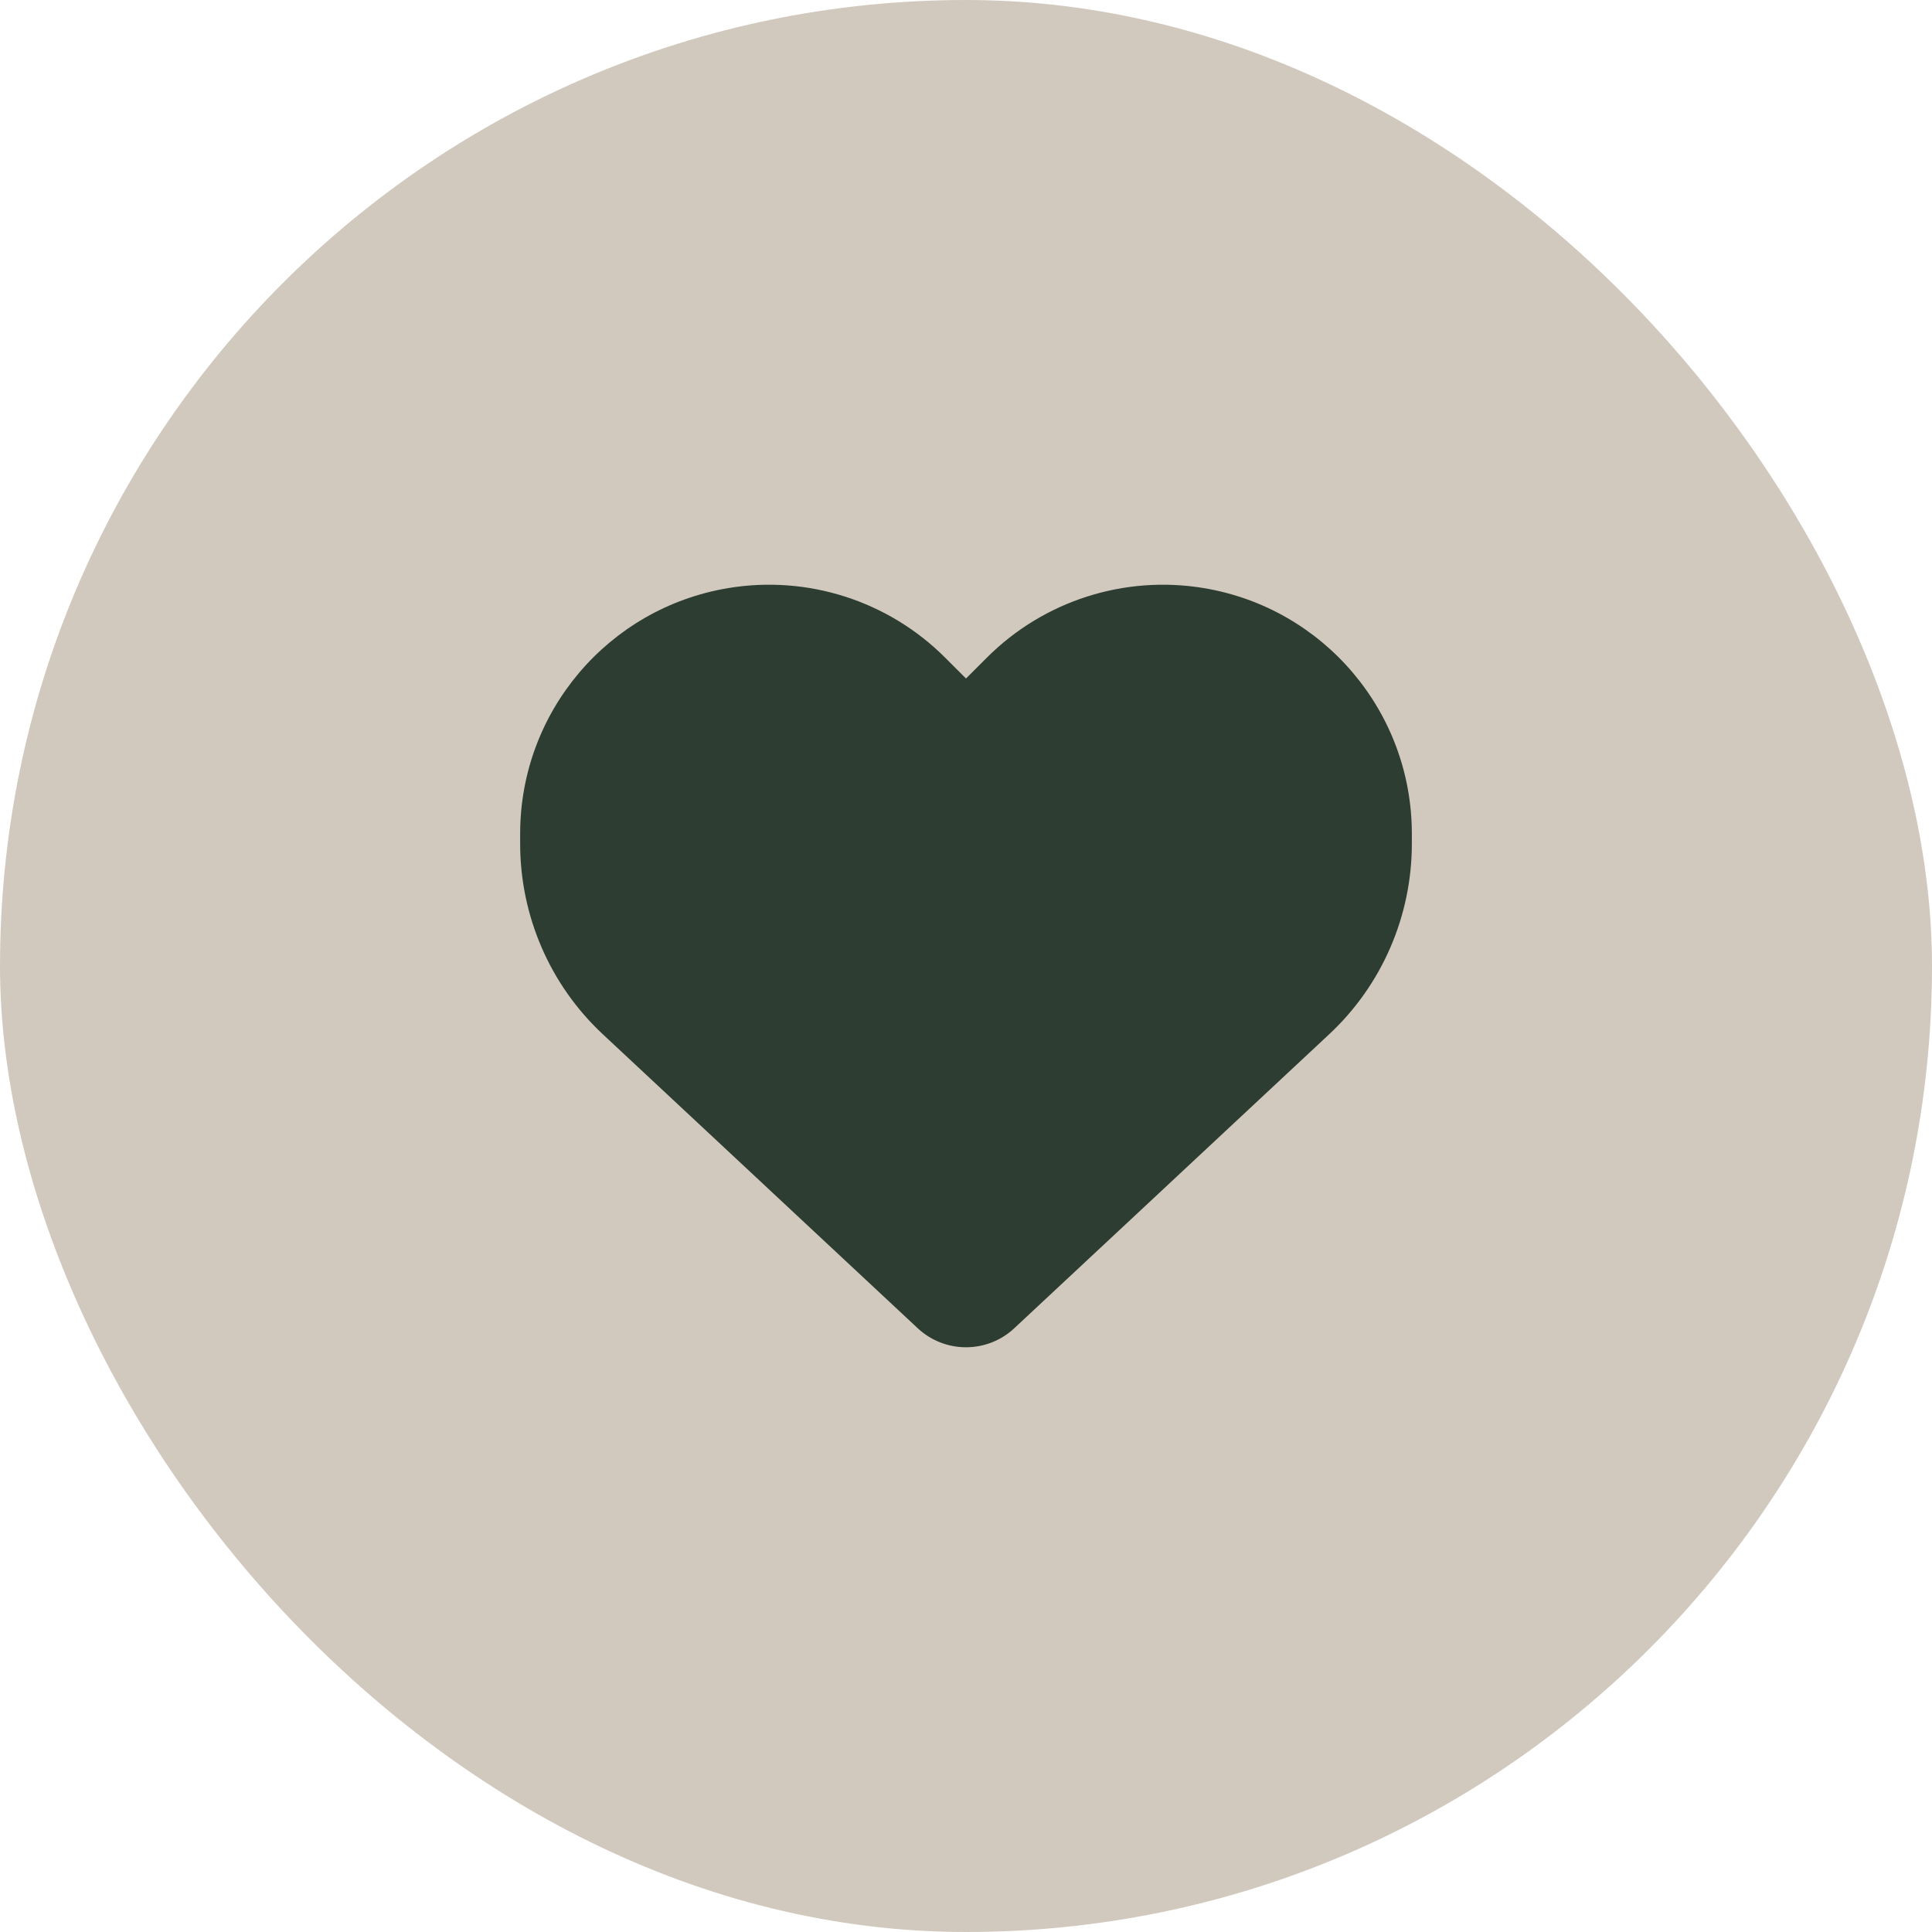
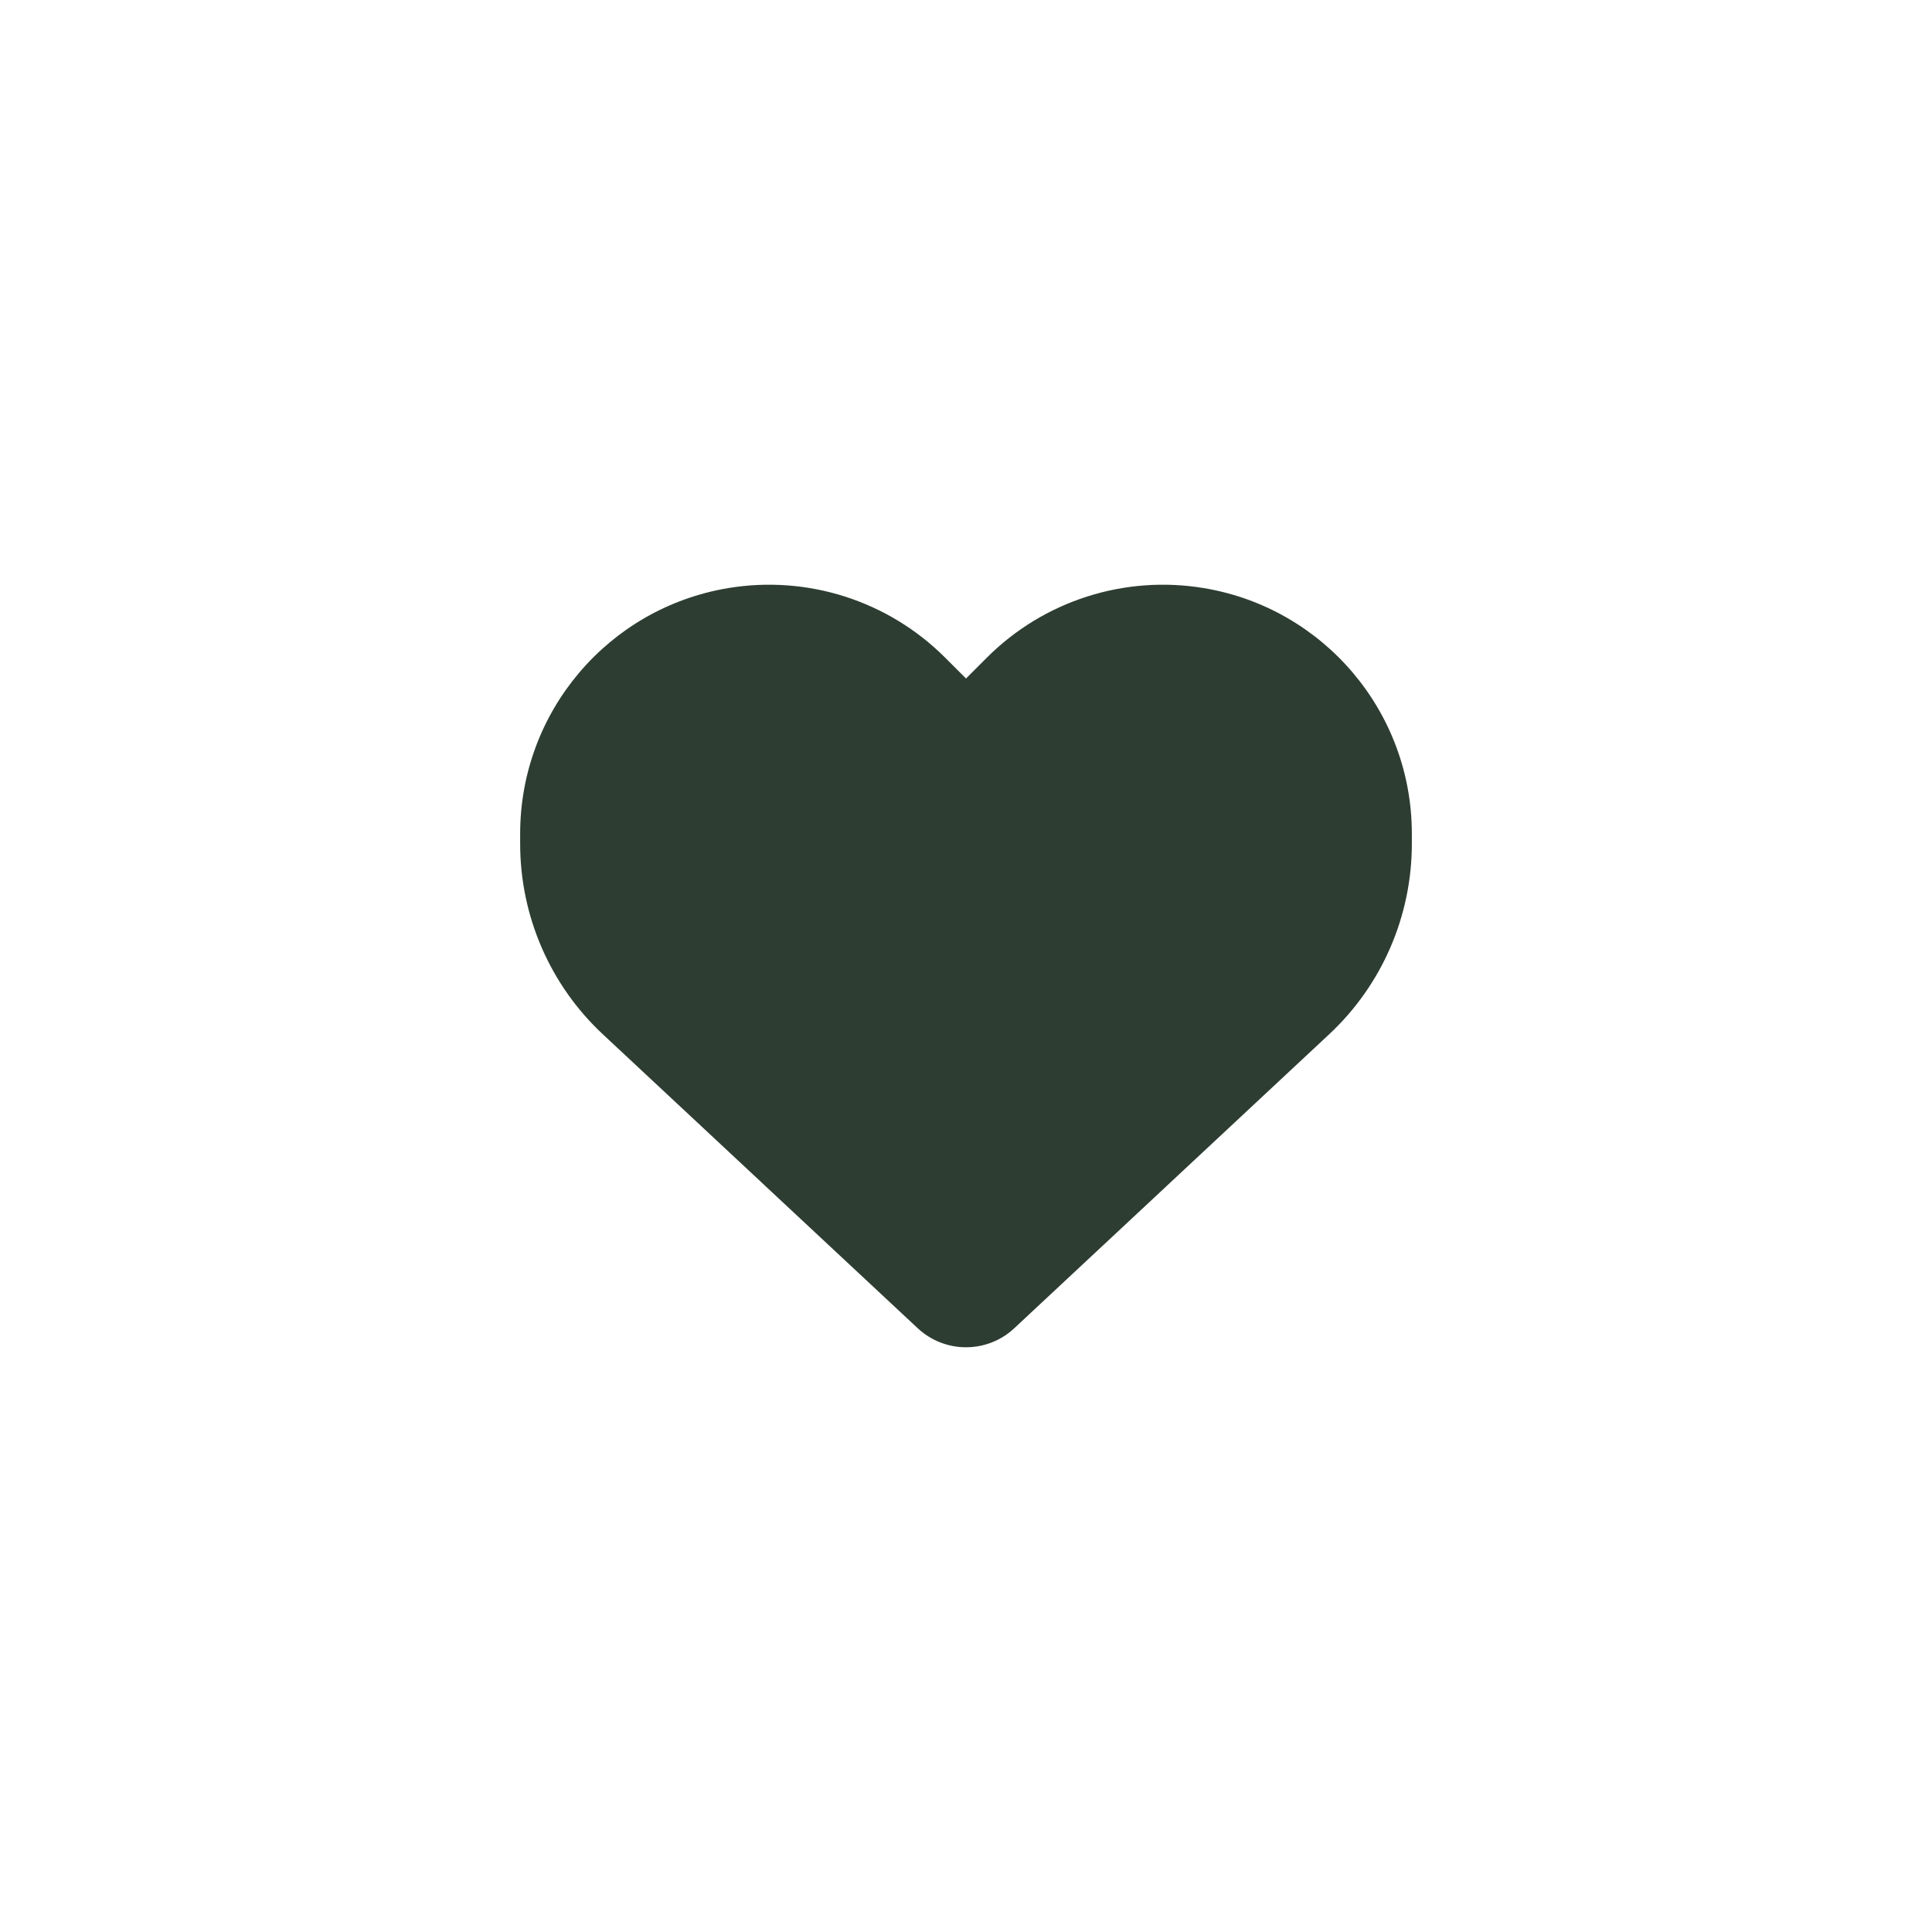
<svg xmlns="http://www.w3.org/2000/svg" width="52" height="52" viewBox="0 0 52 52" fill="none">
-   <rect width="52" height="52" rx="26" fill="#D2C9BE" />
  <path d="M16.231 27.843L24.702 35.751C25.053 36.079 25.517 36.262 26 36.262C26.483 36.262 26.947 36.079 27.298 35.751L35.769 27.843C37.194 26.517 38 24.656 38 22.71V22.439C38 19.162 35.633 16.368 32.403 15.829C30.266 15.473 28.091 16.171 26.562 17.7L26 18.262L25.438 17.7C23.909 16.171 21.734 15.473 19.597 15.829C16.367 16.368 14 19.162 14 22.439V22.71C14 24.656 14.806 26.517 16.231 27.843Z" fill="#2D3D32" />
</svg>